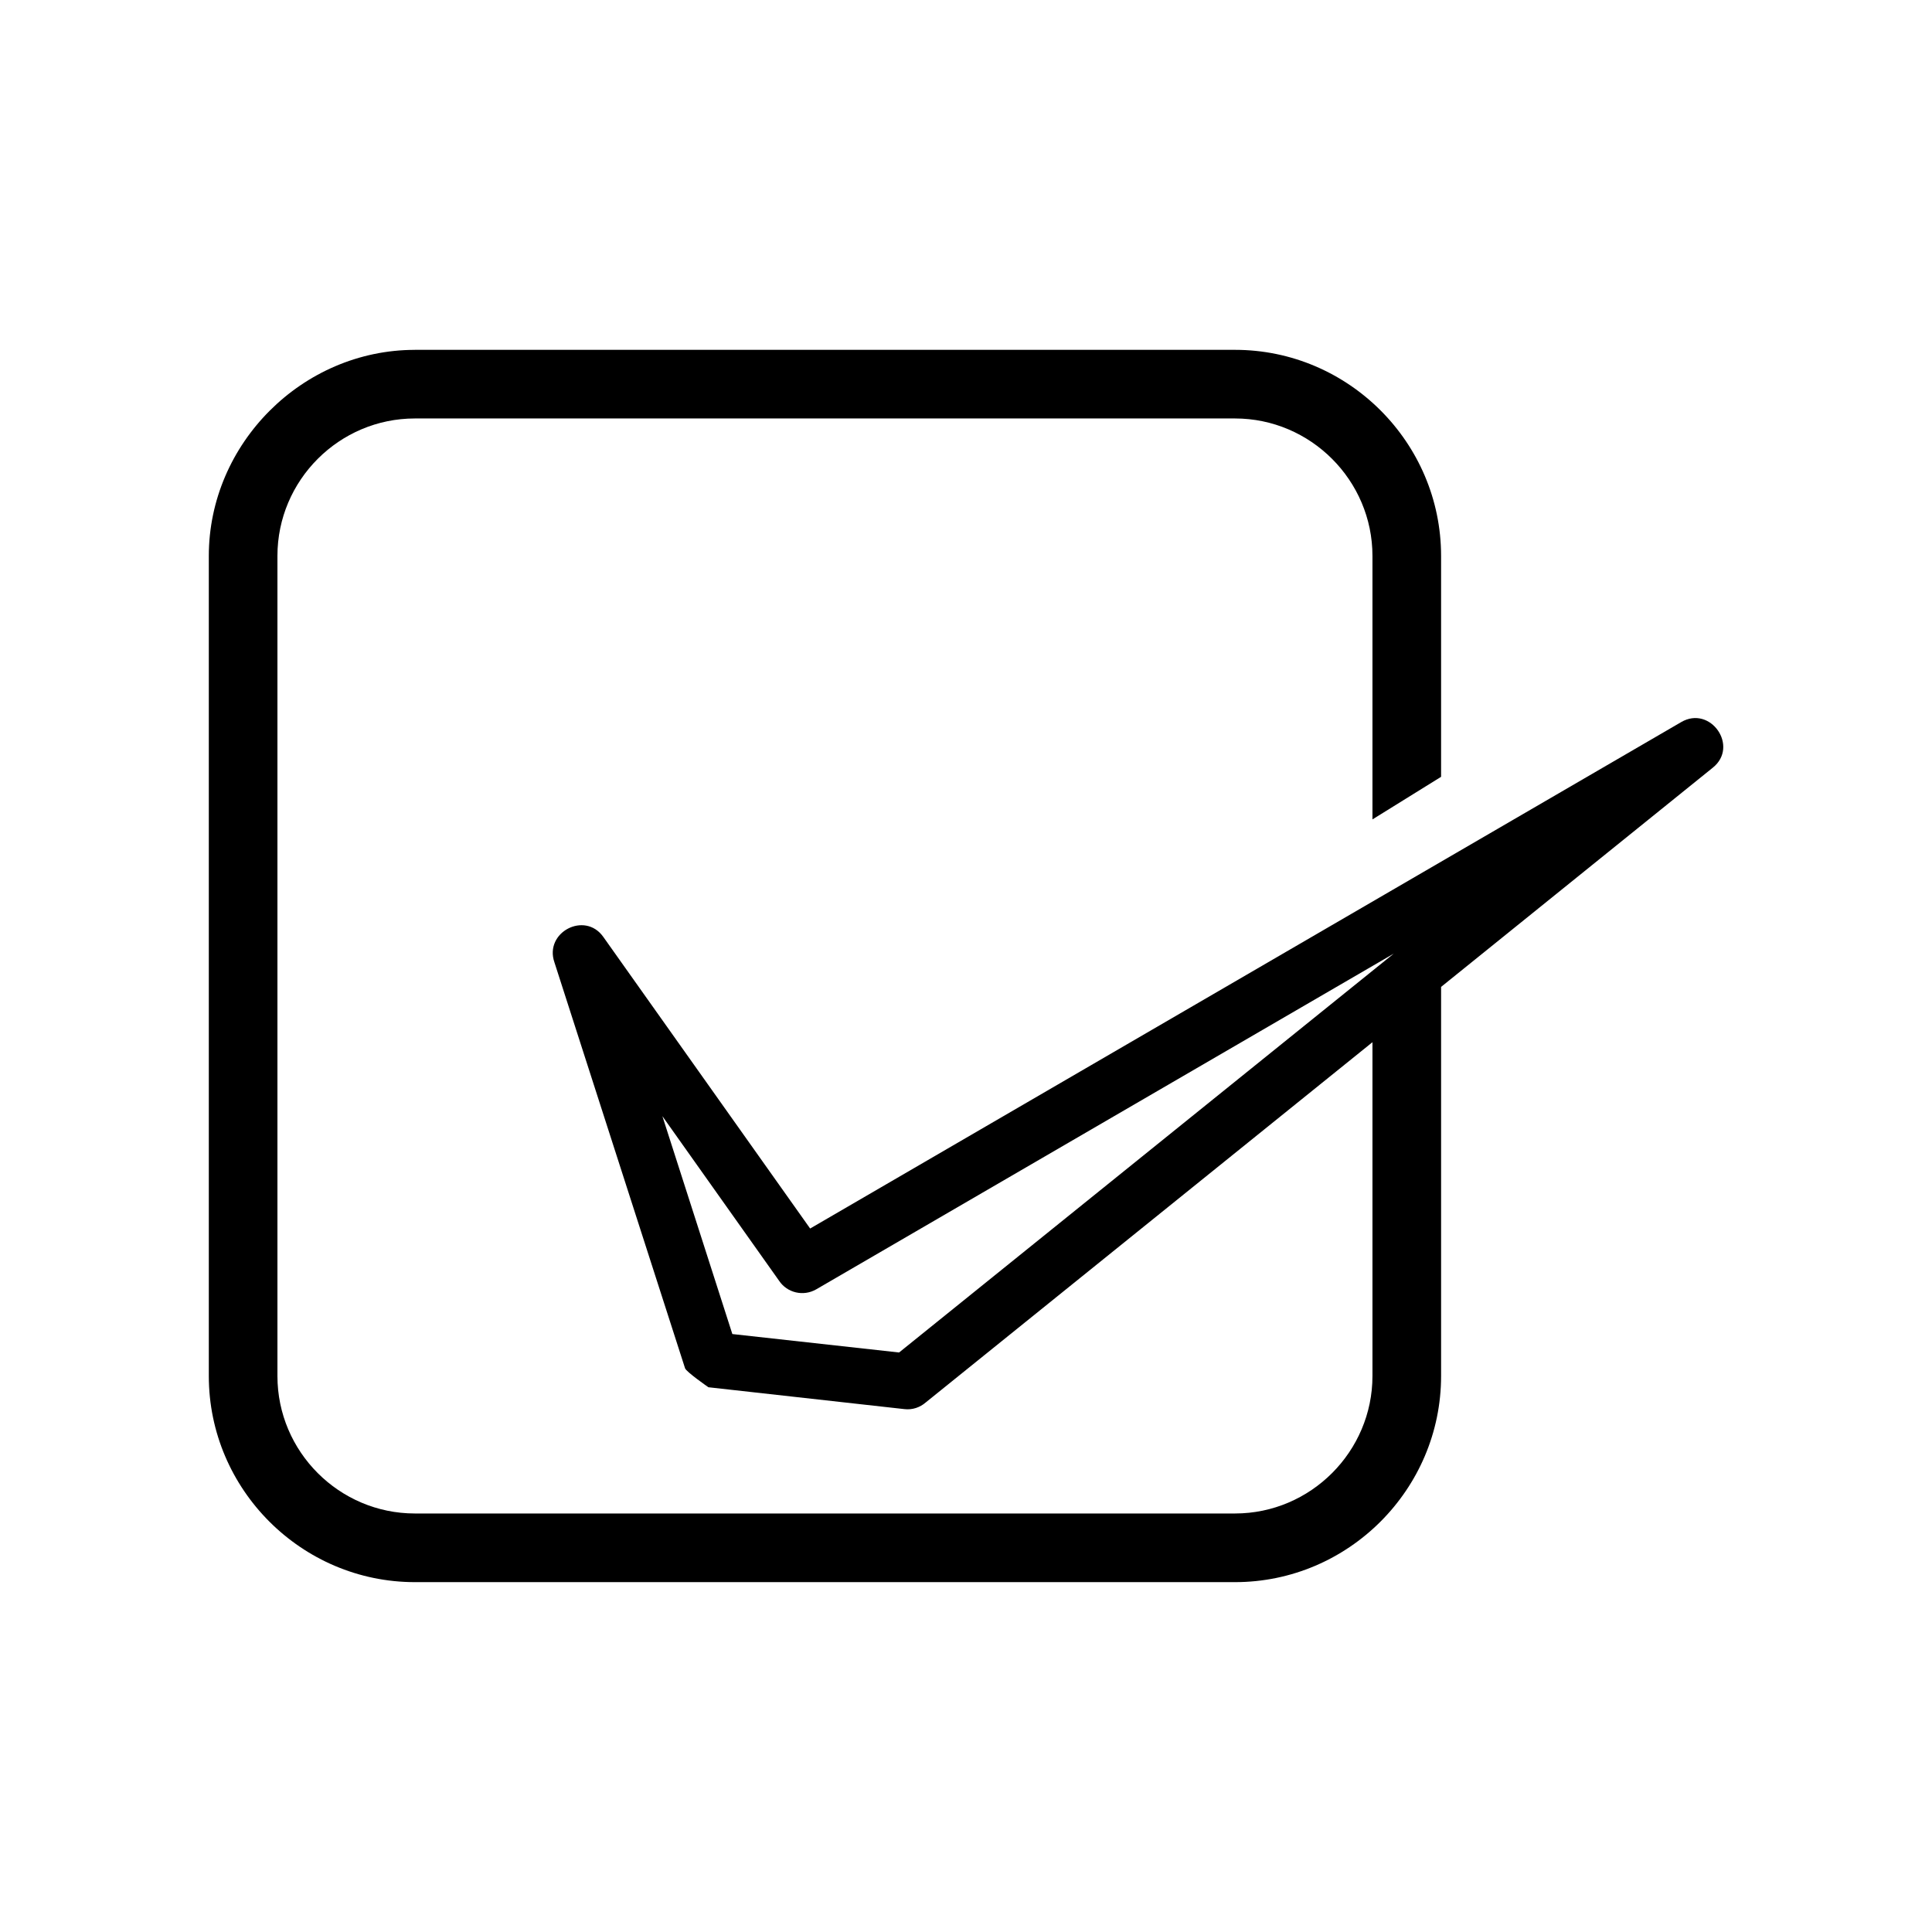
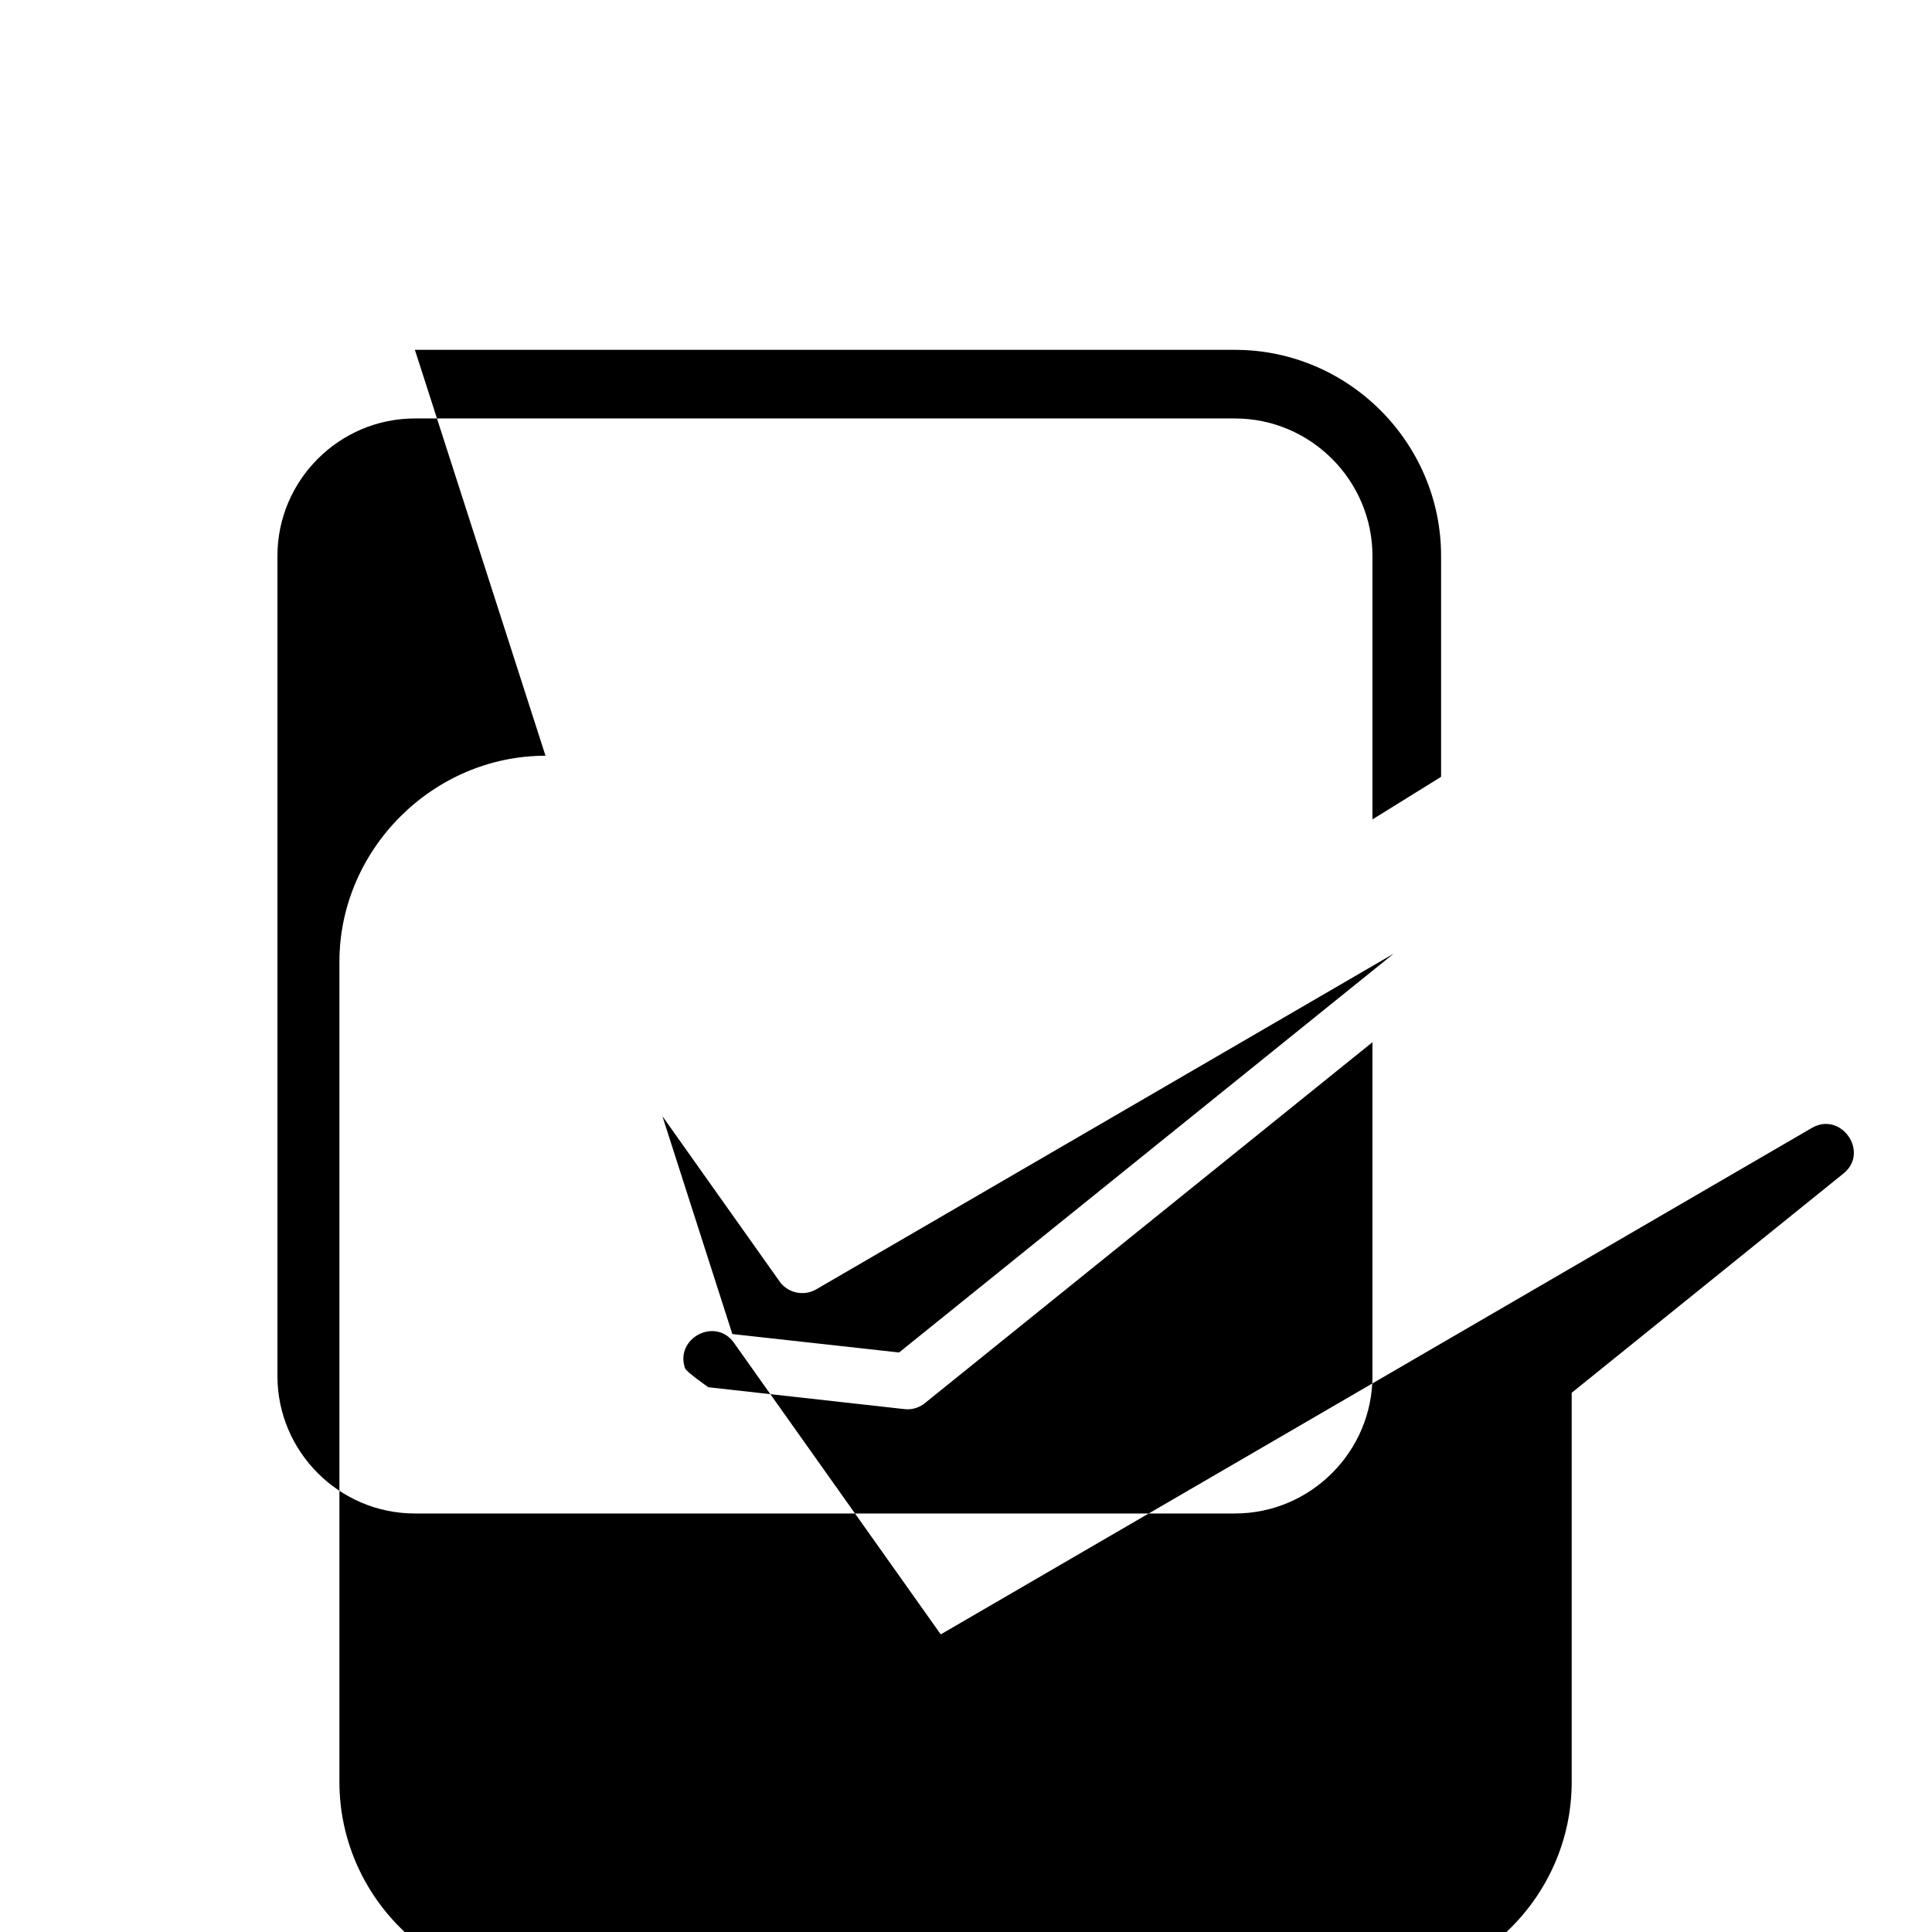
<svg xmlns="http://www.w3.org/2000/svg" fill="#000000" width="800px" height="800px" version="1.1" viewBox="144 144 512 512">
-   <path d="m513.36 396.72-153.06 88.973c-3.426 1.965-7.707 0.906-9.824-2.266l-30.934-43.629 18.539 57.738 44.184 4.887 131.09-105.7zm-259.41-160.01h217.34c30.027 0 54.613 24.586 54.613 54.613v58.543l-18.188 11.285v-69.828c0-20-16.375-36.426-36.426-36.426h-217.34c-20.051 0-36.426 16.375-36.426 36.426v217.34c0 20.051 16.375 36.426 36.426 36.426h217.34c20.051 0 36.426-16.426 36.426-36.426v-88.469l-118.39 95.473c-1.512 1.309-3.527 2.016-5.644 1.762l-51.941-5.793s-5.894-4.082-6.195-5.039l-34.613-107.56c-2.769-7.961 8.062-13.652 12.949-6.75l54.816 77.285 230.84-134.21c7.758-4.535 15.418 6.449 8.363 12.09l-71.996 58.09v103.13c0 30.027-24.586 54.613-54.613 54.613h-217.34c-30.027 0-54.613-24.586-54.613-54.613v-217.34c0-29.773 24.789-54.613 54.613-54.613z" />
+   <path d="m513.36 396.72-153.06 88.973c-3.426 1.965-7.707 0.906-9.824-2.266l-30.934-43.629 18.539 57.738 44.184 4.887 131.09-105.7zm-259.41-160.01h217.34c30.027 0 54.613 24.586 54.613 54.613v58.543l-18.188 11.285v-69.828c0-20-16.375-36.426-36.426-36.426h-217.34c-20.051 0-36.426 16.375-36.426 36.426v217.34c0 20.051 16.375 36.426 36.426 36.426h217.34c20.051 0 36.426-16.426 36.426-36.426v-88.469l-118.39 95.473c-1.512 1.309-3.527 2.016-5.644 1.762l-51.941-5.793s-5.894-4.082-6.195-5.039c-2.769-7.961 8.062-13.652 12.949-6.75l54.816 77.285 230.84-134.21c7.758-4.535 15.418 6.449 8.363 12.09l-71.996 58.09v103.13c0 30.027-24.586 54.613-54.613 54.613h-217.34c-30.027 0-54.613-24.586-54.613-54.613v-217.34c0-29.773 24.789-54.613 54.613-54.613z" />
</svg>